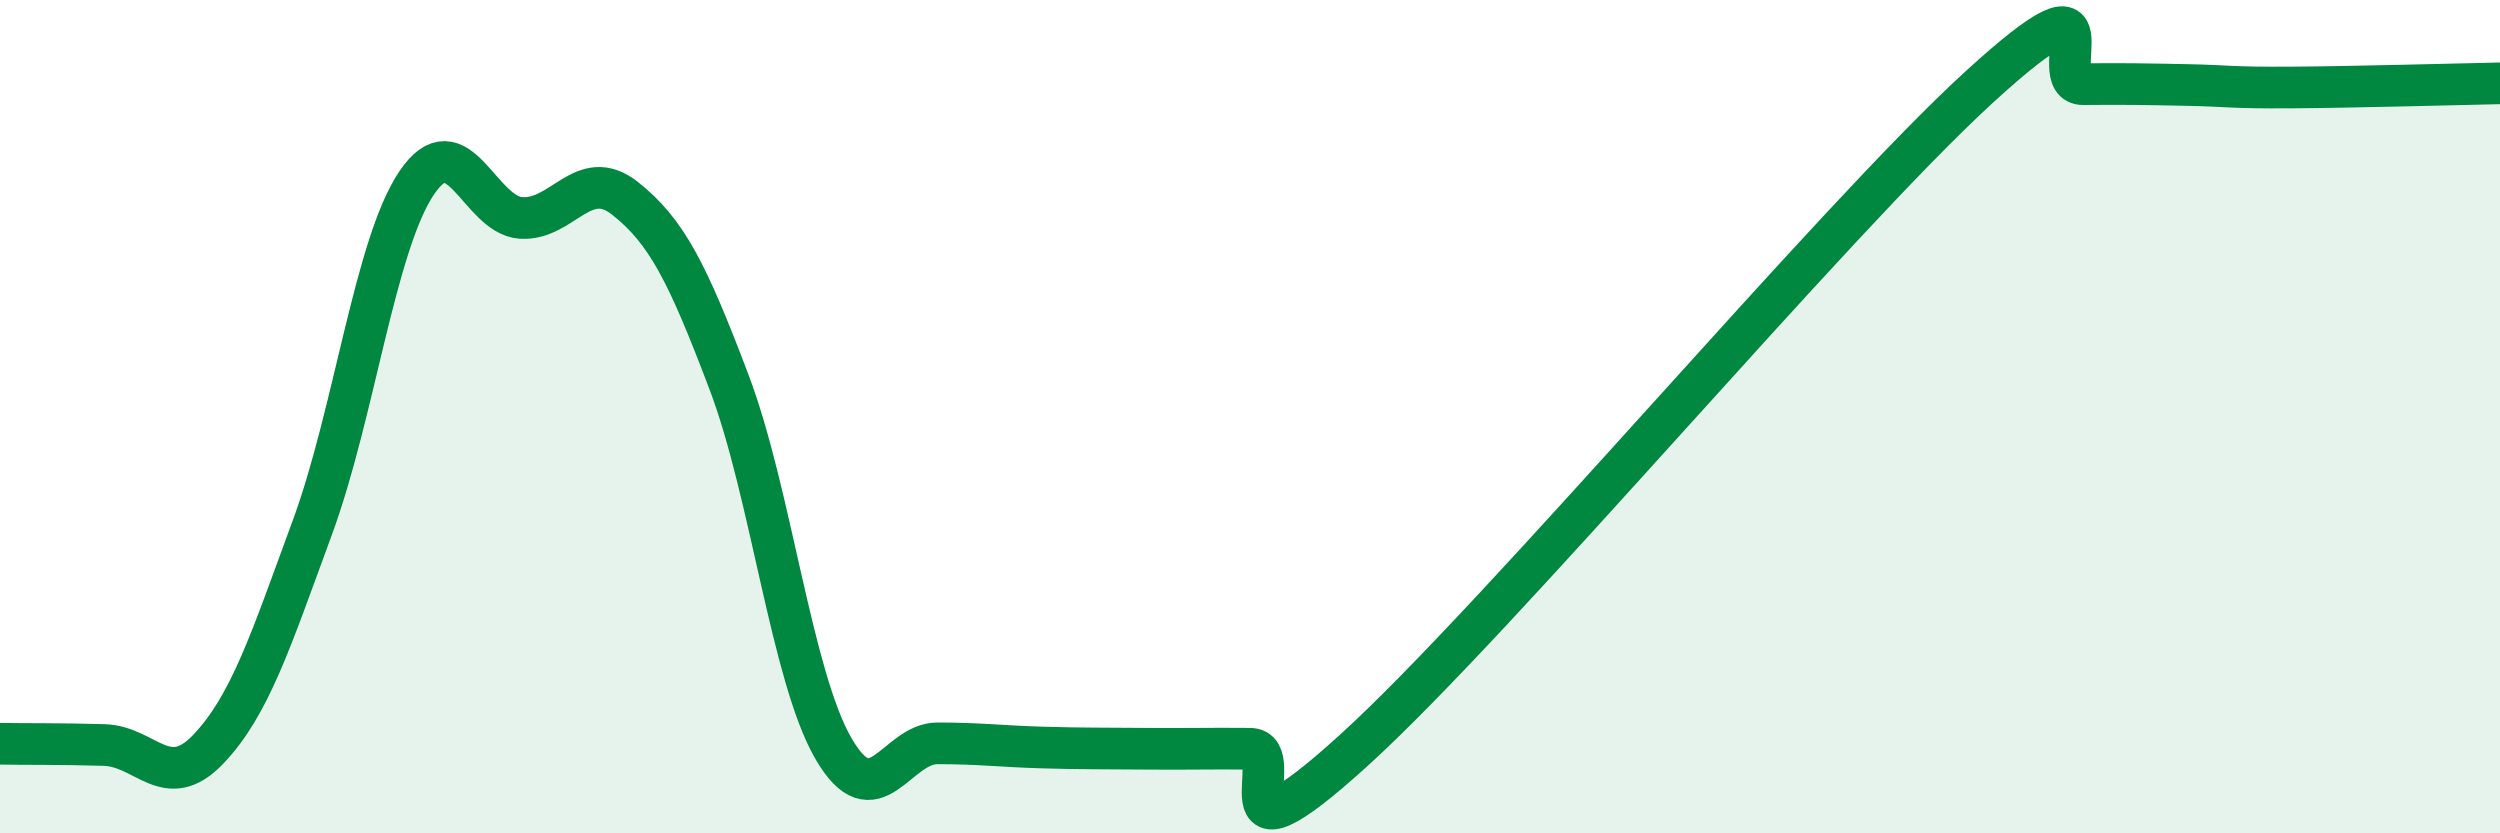
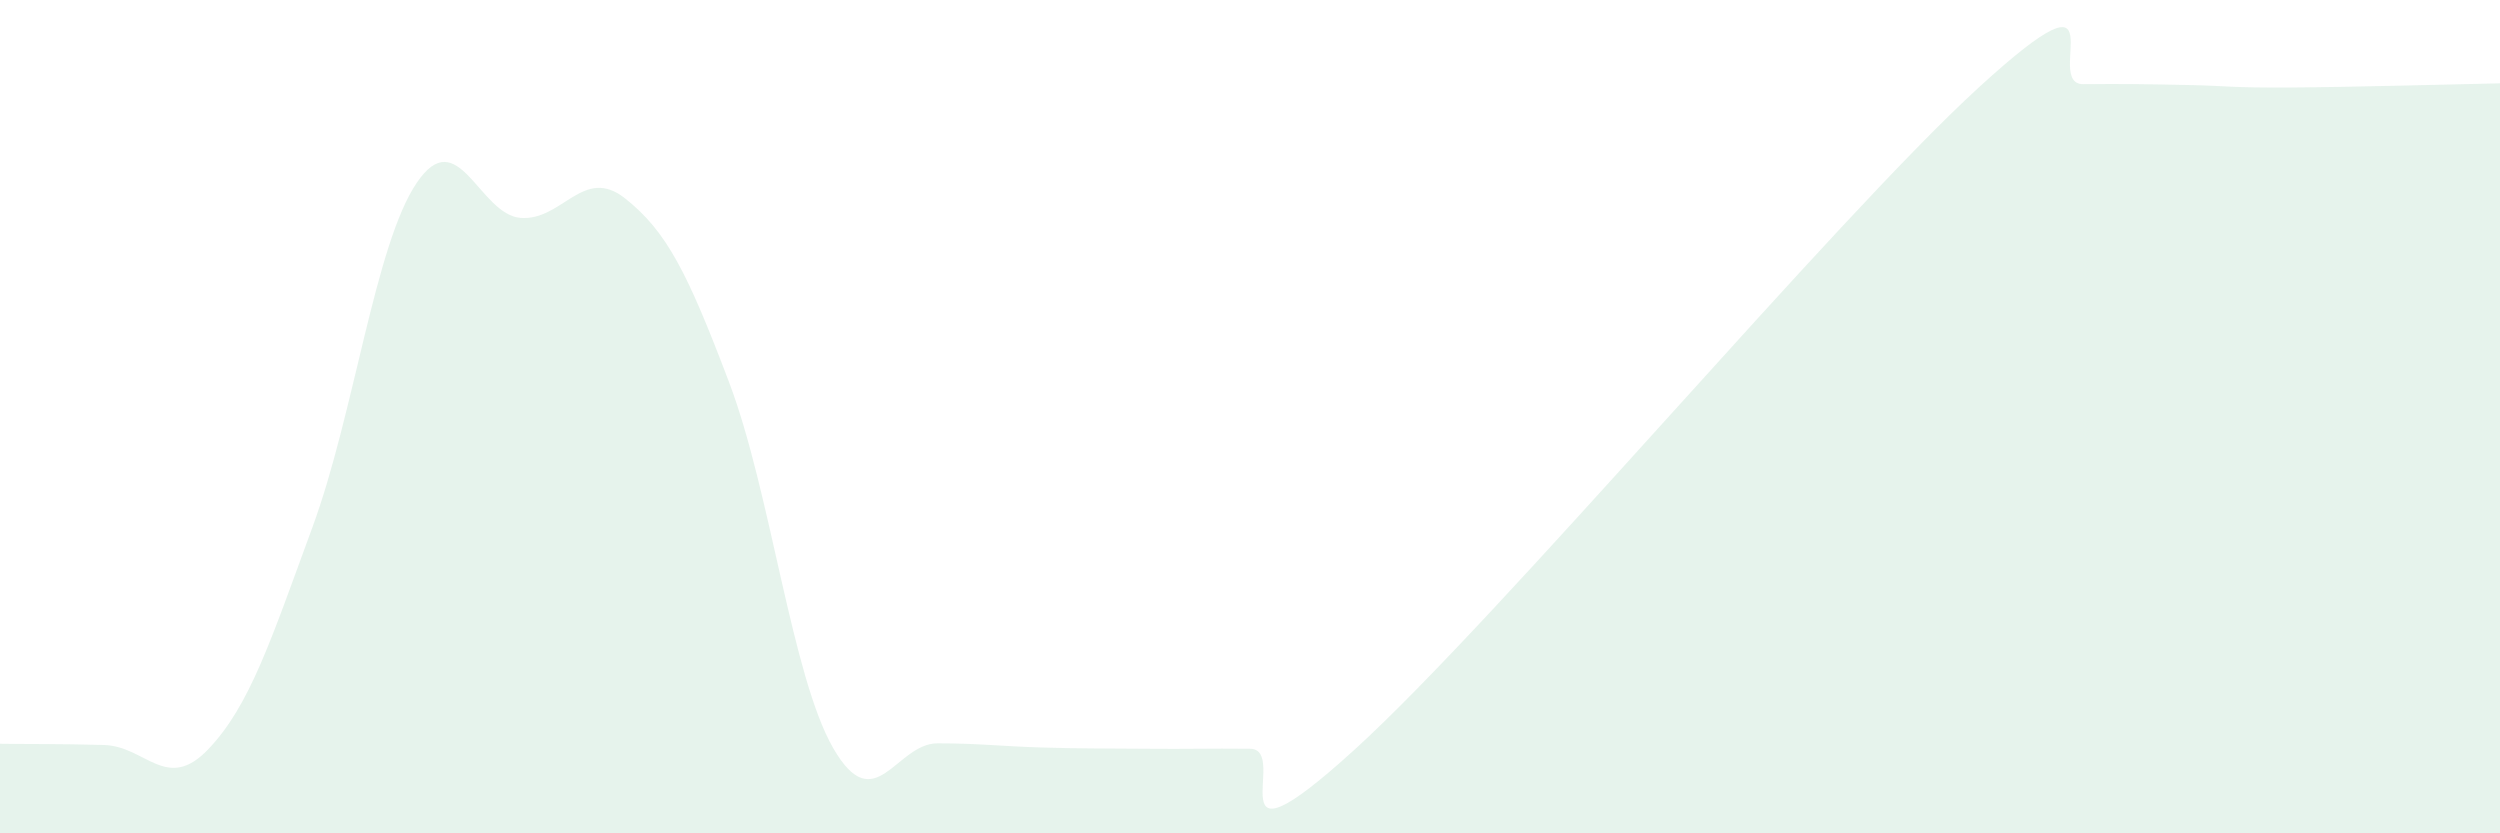
<svg xmlns="http://www.w3.org/2000/svg" width="60" height="20" viewBox="0 0 60 20">
  <path d="M 0,17.85 C 0.5,17.86 1.5,17.85 2.5,17.88 C 3.5,17.91 4,19.03 5,17.98 C 6,16.93 6.5,15.37 7.5,12.65 C 8.5,9.93 9,5.87 10,4.39 C 11,2.91 11.5,5.16 12.5,5.23 C 13.5,5.3 14,3.97 15,4.76 C 16,5.55 16.5,6.54 17.5,9.18 C 18.5,11.82 19,16.23 20,17.96 C 21,19.69 21.5,17.84 22.5,17.84 C 23.5,17.84 24,17.91 25,17.94 C 26,17.97 26.5,17.96 27.5,17.97 C 28.5,17.98 29,17.96 30,17.97 C 31,17.98 29,21.18 32.5,18 C 36,14.82 44,5.29 47.5,2.09 C 51,-1.11 49,2.03 50,2.02 C 51,2.01 51.5,2.02 52.5,2.04 C 53.5,2.06 53.5,2.11 55,2.1 C 56.5,2.09 59,2.02 60,2L60 20L0 20Z" fill="#008740" opacity="0.1" stroke-linecap="round" stroke-linejoin="round" />
-   <path d="M 0,17.85 C 0.5,17.86 1.5,17.85 2.5,17.88 C 3.5,17.91 4,19.03 5,17.98 C 6,16.93 6.5,15.37 7.5,12.65 C 8.5,9.93 9,5.87 10,4.39 C 11,2.91 11.5,5.16 12.5,5.23 C 13.5,5.3 14,3.97 15,4.76 C 16,5.55 16.5,6.54 17.5,9.18 C 18.5,11.82 19,16.23 20,17.96 C 21,19.69 21.5,17.84 22.5,17.84 C 23.5,17.84 24,17.91 25,17.94 C 26,17.97 26.5,17.96 27.5,17.97 C 28.5,17.98 29,17.96 30,17.97 C 31,17.98 29,21.18 32.5,18 C 36,14.82 44,5.29 47.5,2.09 C 51,-1.11 49,2.03 50,2.02 C 51,2.01 51.5,2.02 52.5,2.04 C 53.5,2.06 53.5,2.11 55,2.1 C 56.5,2.09 59,2.02 60,2" stroke="#008740" stroke-width="1" fill="none" stroke-linecap="round" stroke-linejoin="round" />
</svg>